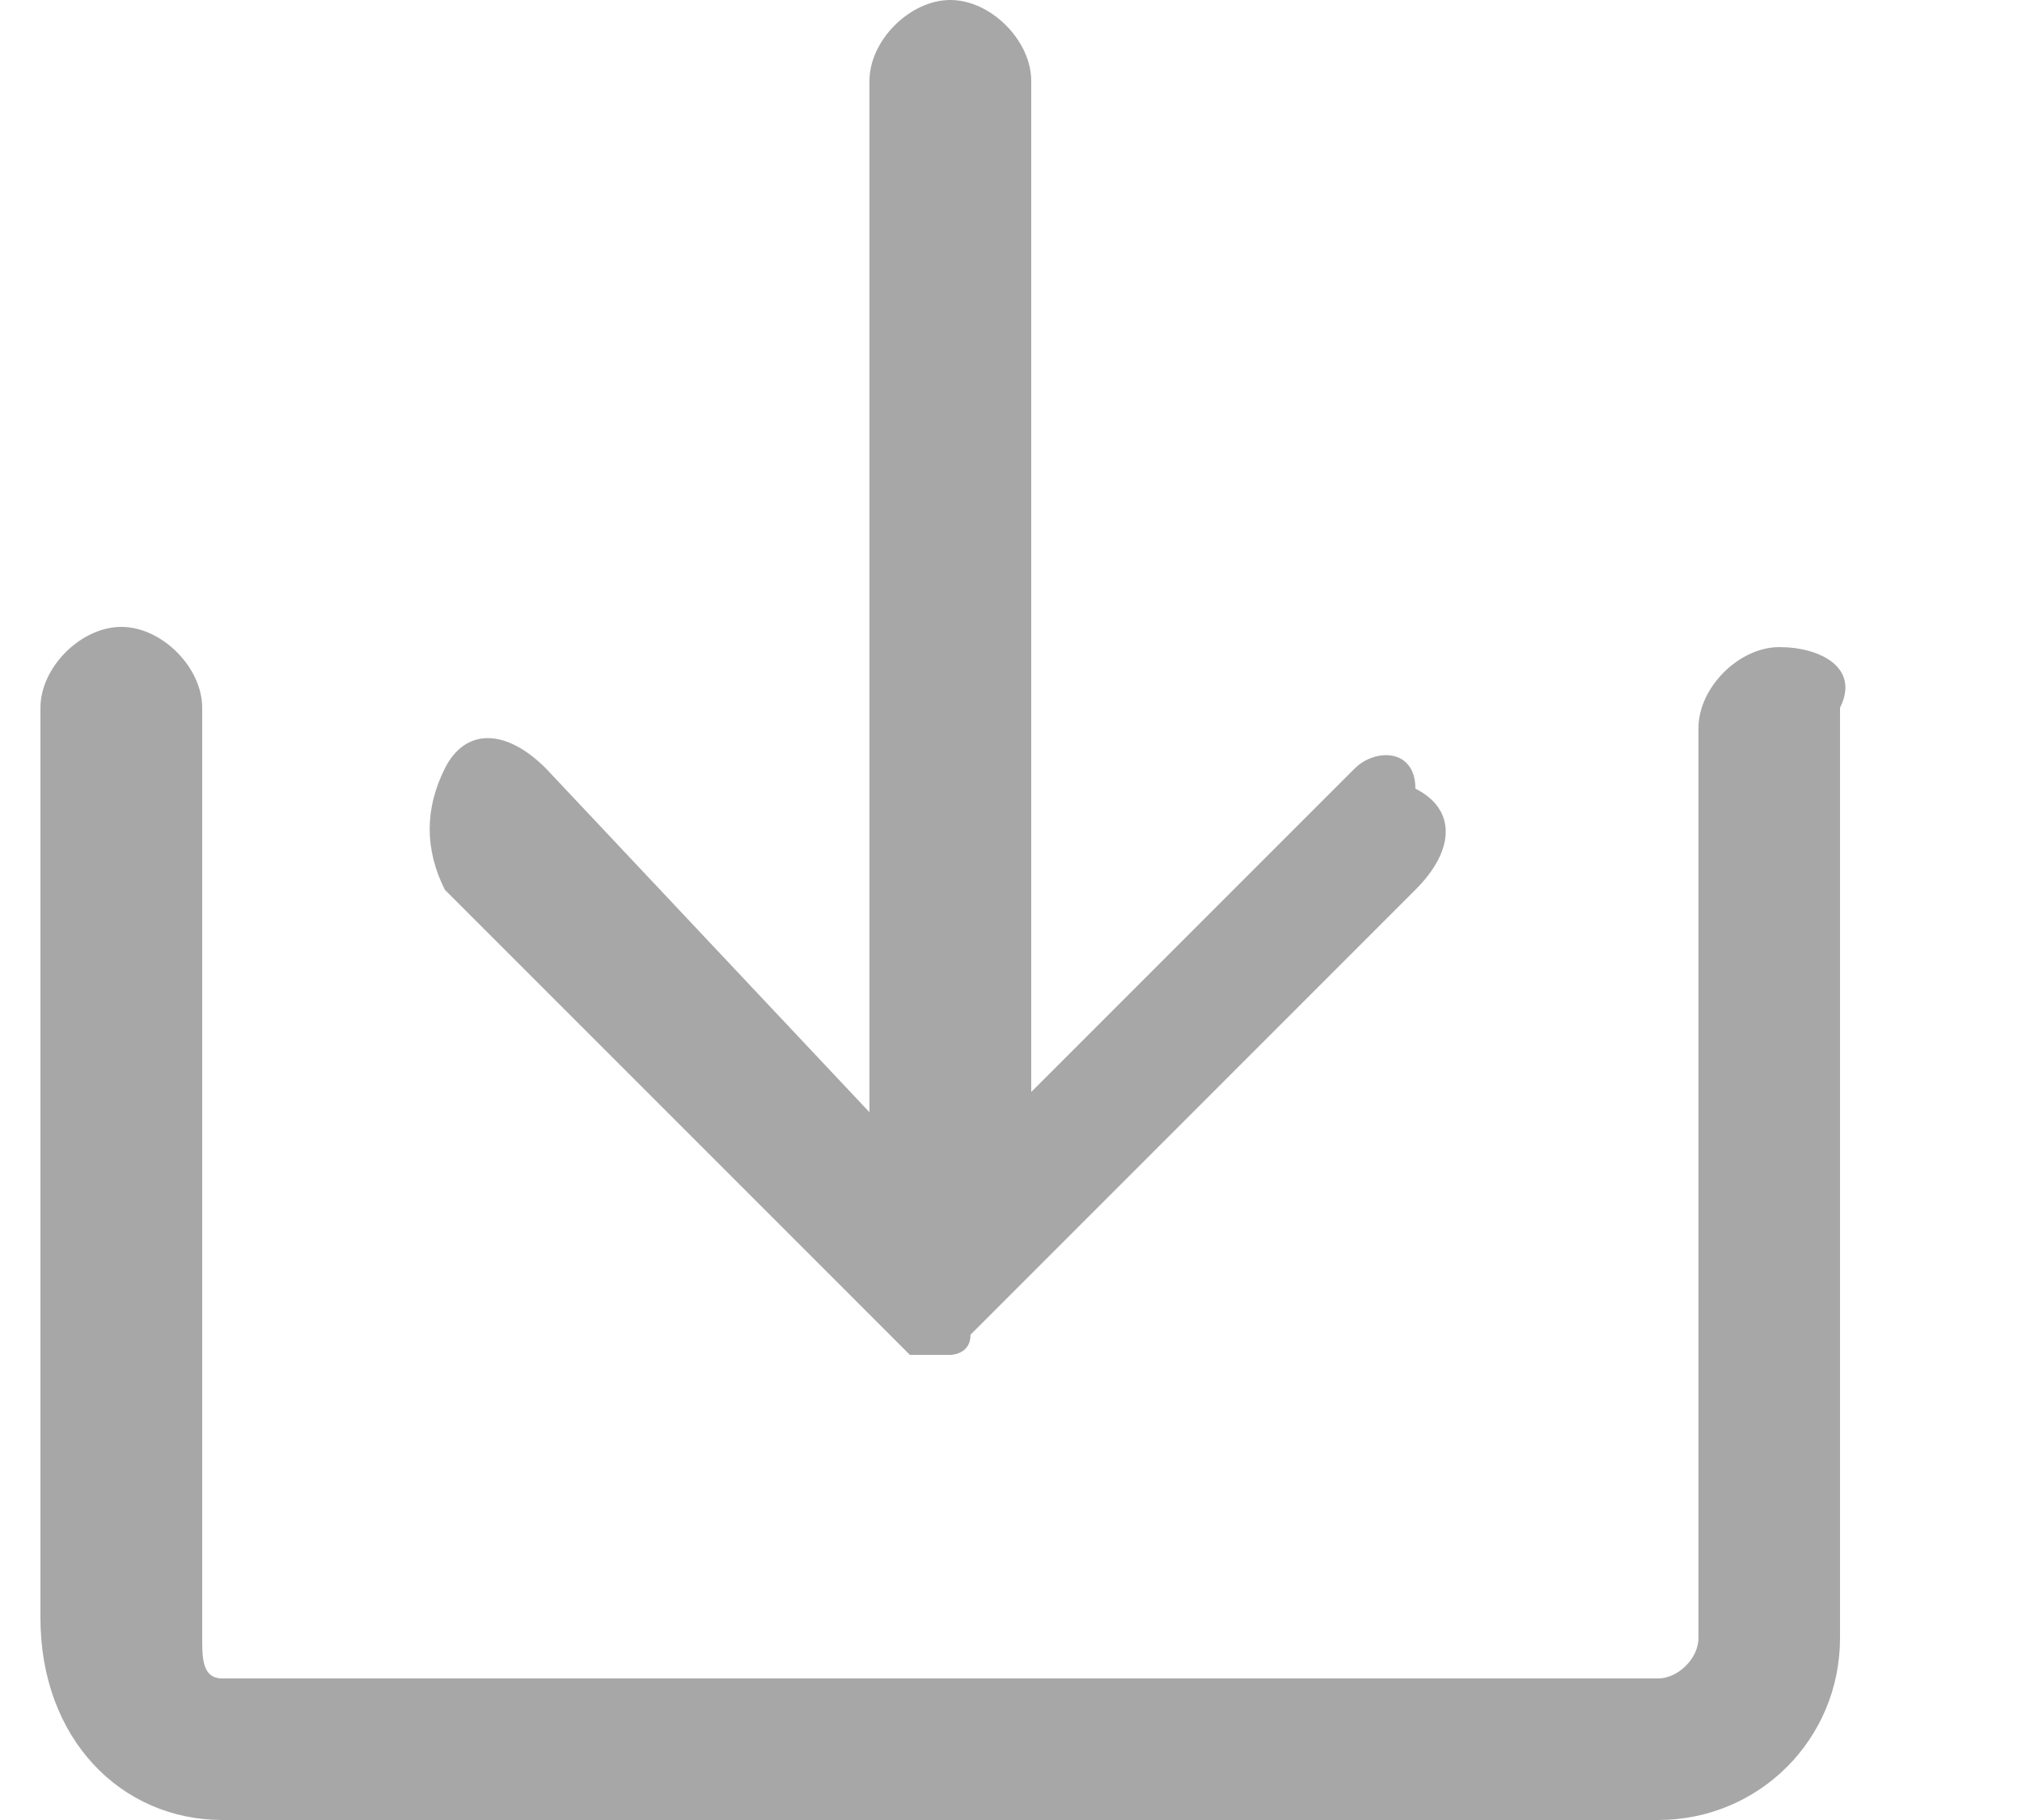
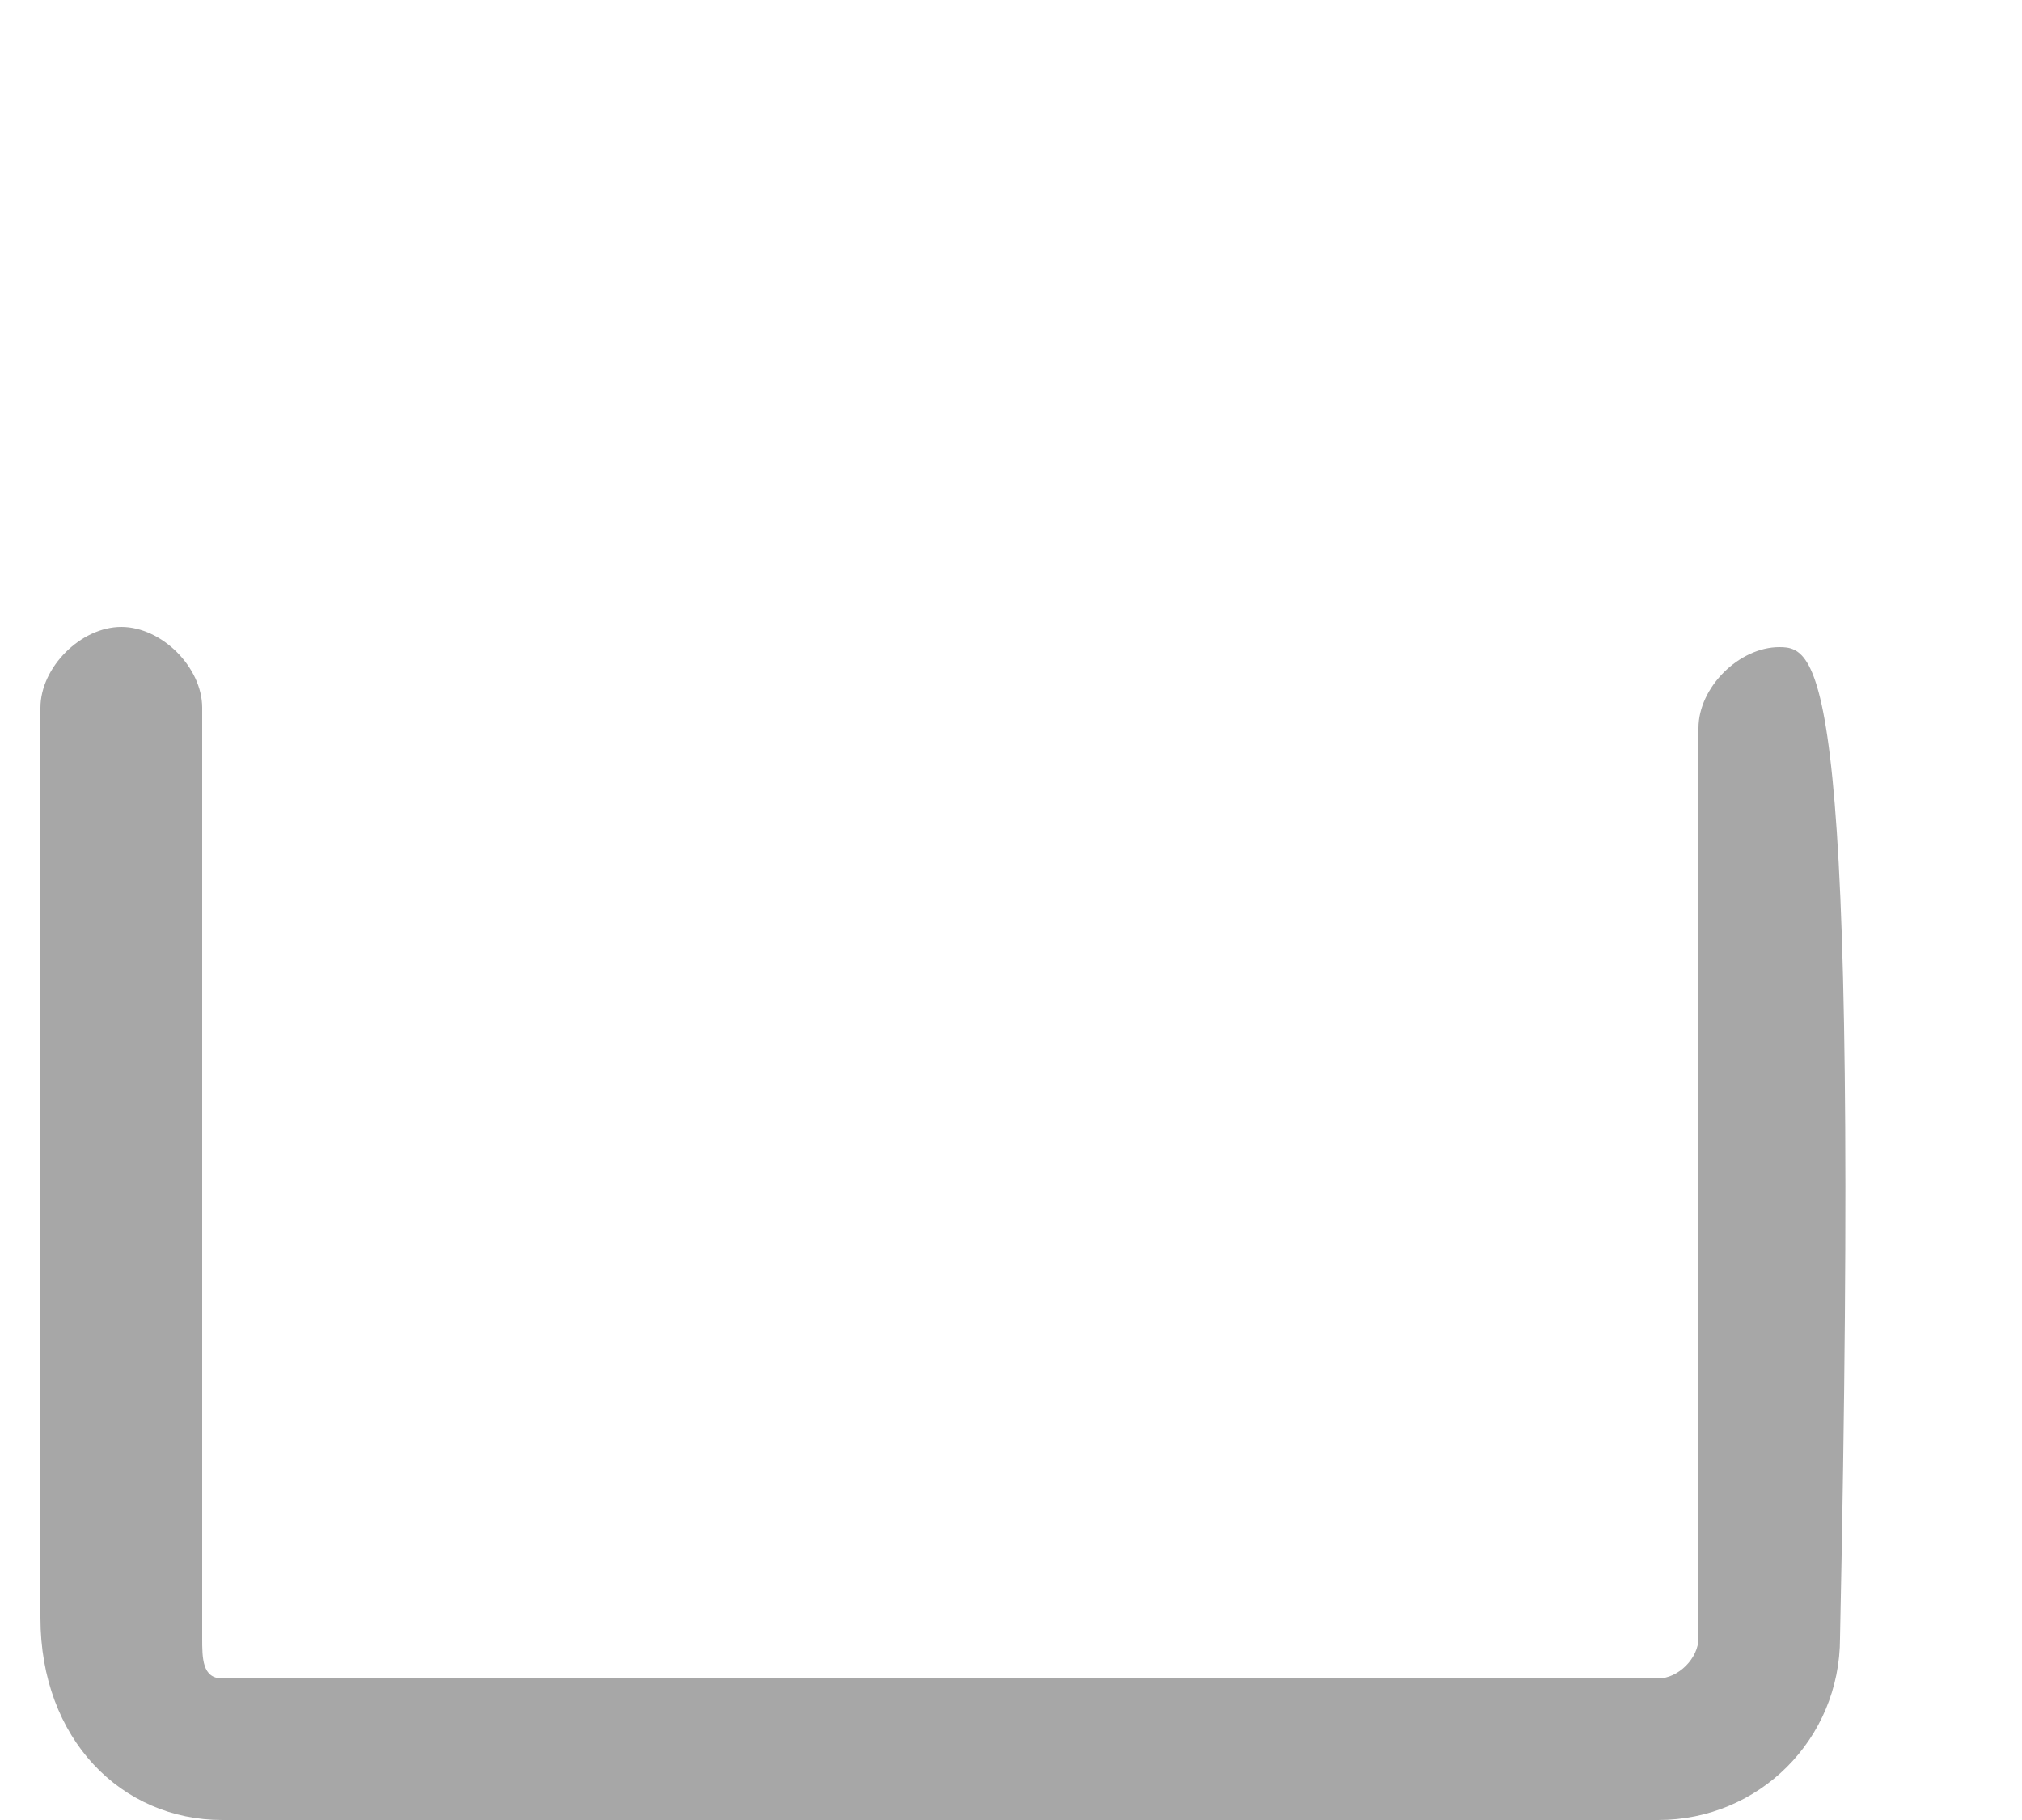
<svg xmlns="http://www.w3.org/2000/svg" version="1.1" id="download-icon" x="0px" y="0px" viewBox="0 0 10 9" style="enable-background:new 0 0 10 9;" xml:space="preserve">
  <style type="text/css">
	.st0{fill:#A7A7A7;}
</style>
-   <path class="st0" d="M8.8,3.2c-0.2,0-0.4,0.2-0.4,0.4v4.5c0,0.1-0.1,0.2-0.2,0.2H1.1C1,8.3,1,8.2,1,8.1V3.5c0-0.2-0.2-0.4-0.4-0.4  S0.2,3.3,0.2,3.5v4.5C0.2,8.6,0.6,9,1.1,9h7.1c0.5,0,0.9-0.4,0.9-0.9V3.5C9.2,3.3,9,3.2,8.8,3.2L8.8,3.2z" />
-   <path class="st0" d="M4.4,6.6c0,0,0.1,0.1,0.1,0.1c0,0,0.1,0,0.1,0c0,0,0.1,0,0.1,0s0.1,0,0.1-0.1l2.2-2.2c0.2-0.2,0.2-0.4,0-0.5  C7,3.7,6.8,3.7,6.7,3.8L5.1,5.4V0.4C5.1,0.2,4.9,0,4.7,0S4.3,0.2,4.3,0.4v5.1L2.7,3.8c-0.2-0.2-0.4-0.2-0.5,0C2.1,4,2.1,4.2,2.2,4.4  L4.4,6.6L4.4,6.6z" />
+   <path class="st0" d="M8.8,3.2c-0.2,0-0.4,0.2-0.4,0.4v4.5c0,0.1-0.1,0.2-0.2,0.2H1.1C1,8.3,1,8.2,1,8.1V3.5c0-0.2-0.2-0.4-0.4-0.4  S0.2,3.3,0.2,3.5v4.5C0.2,8.6,0.6,9,1.1,9h7.1c0.5,0,0.9-0.4,0.9-0.9C9.2,3.3,9,3.2,8.8,3.2L8.8,3.2z" />
</svg>